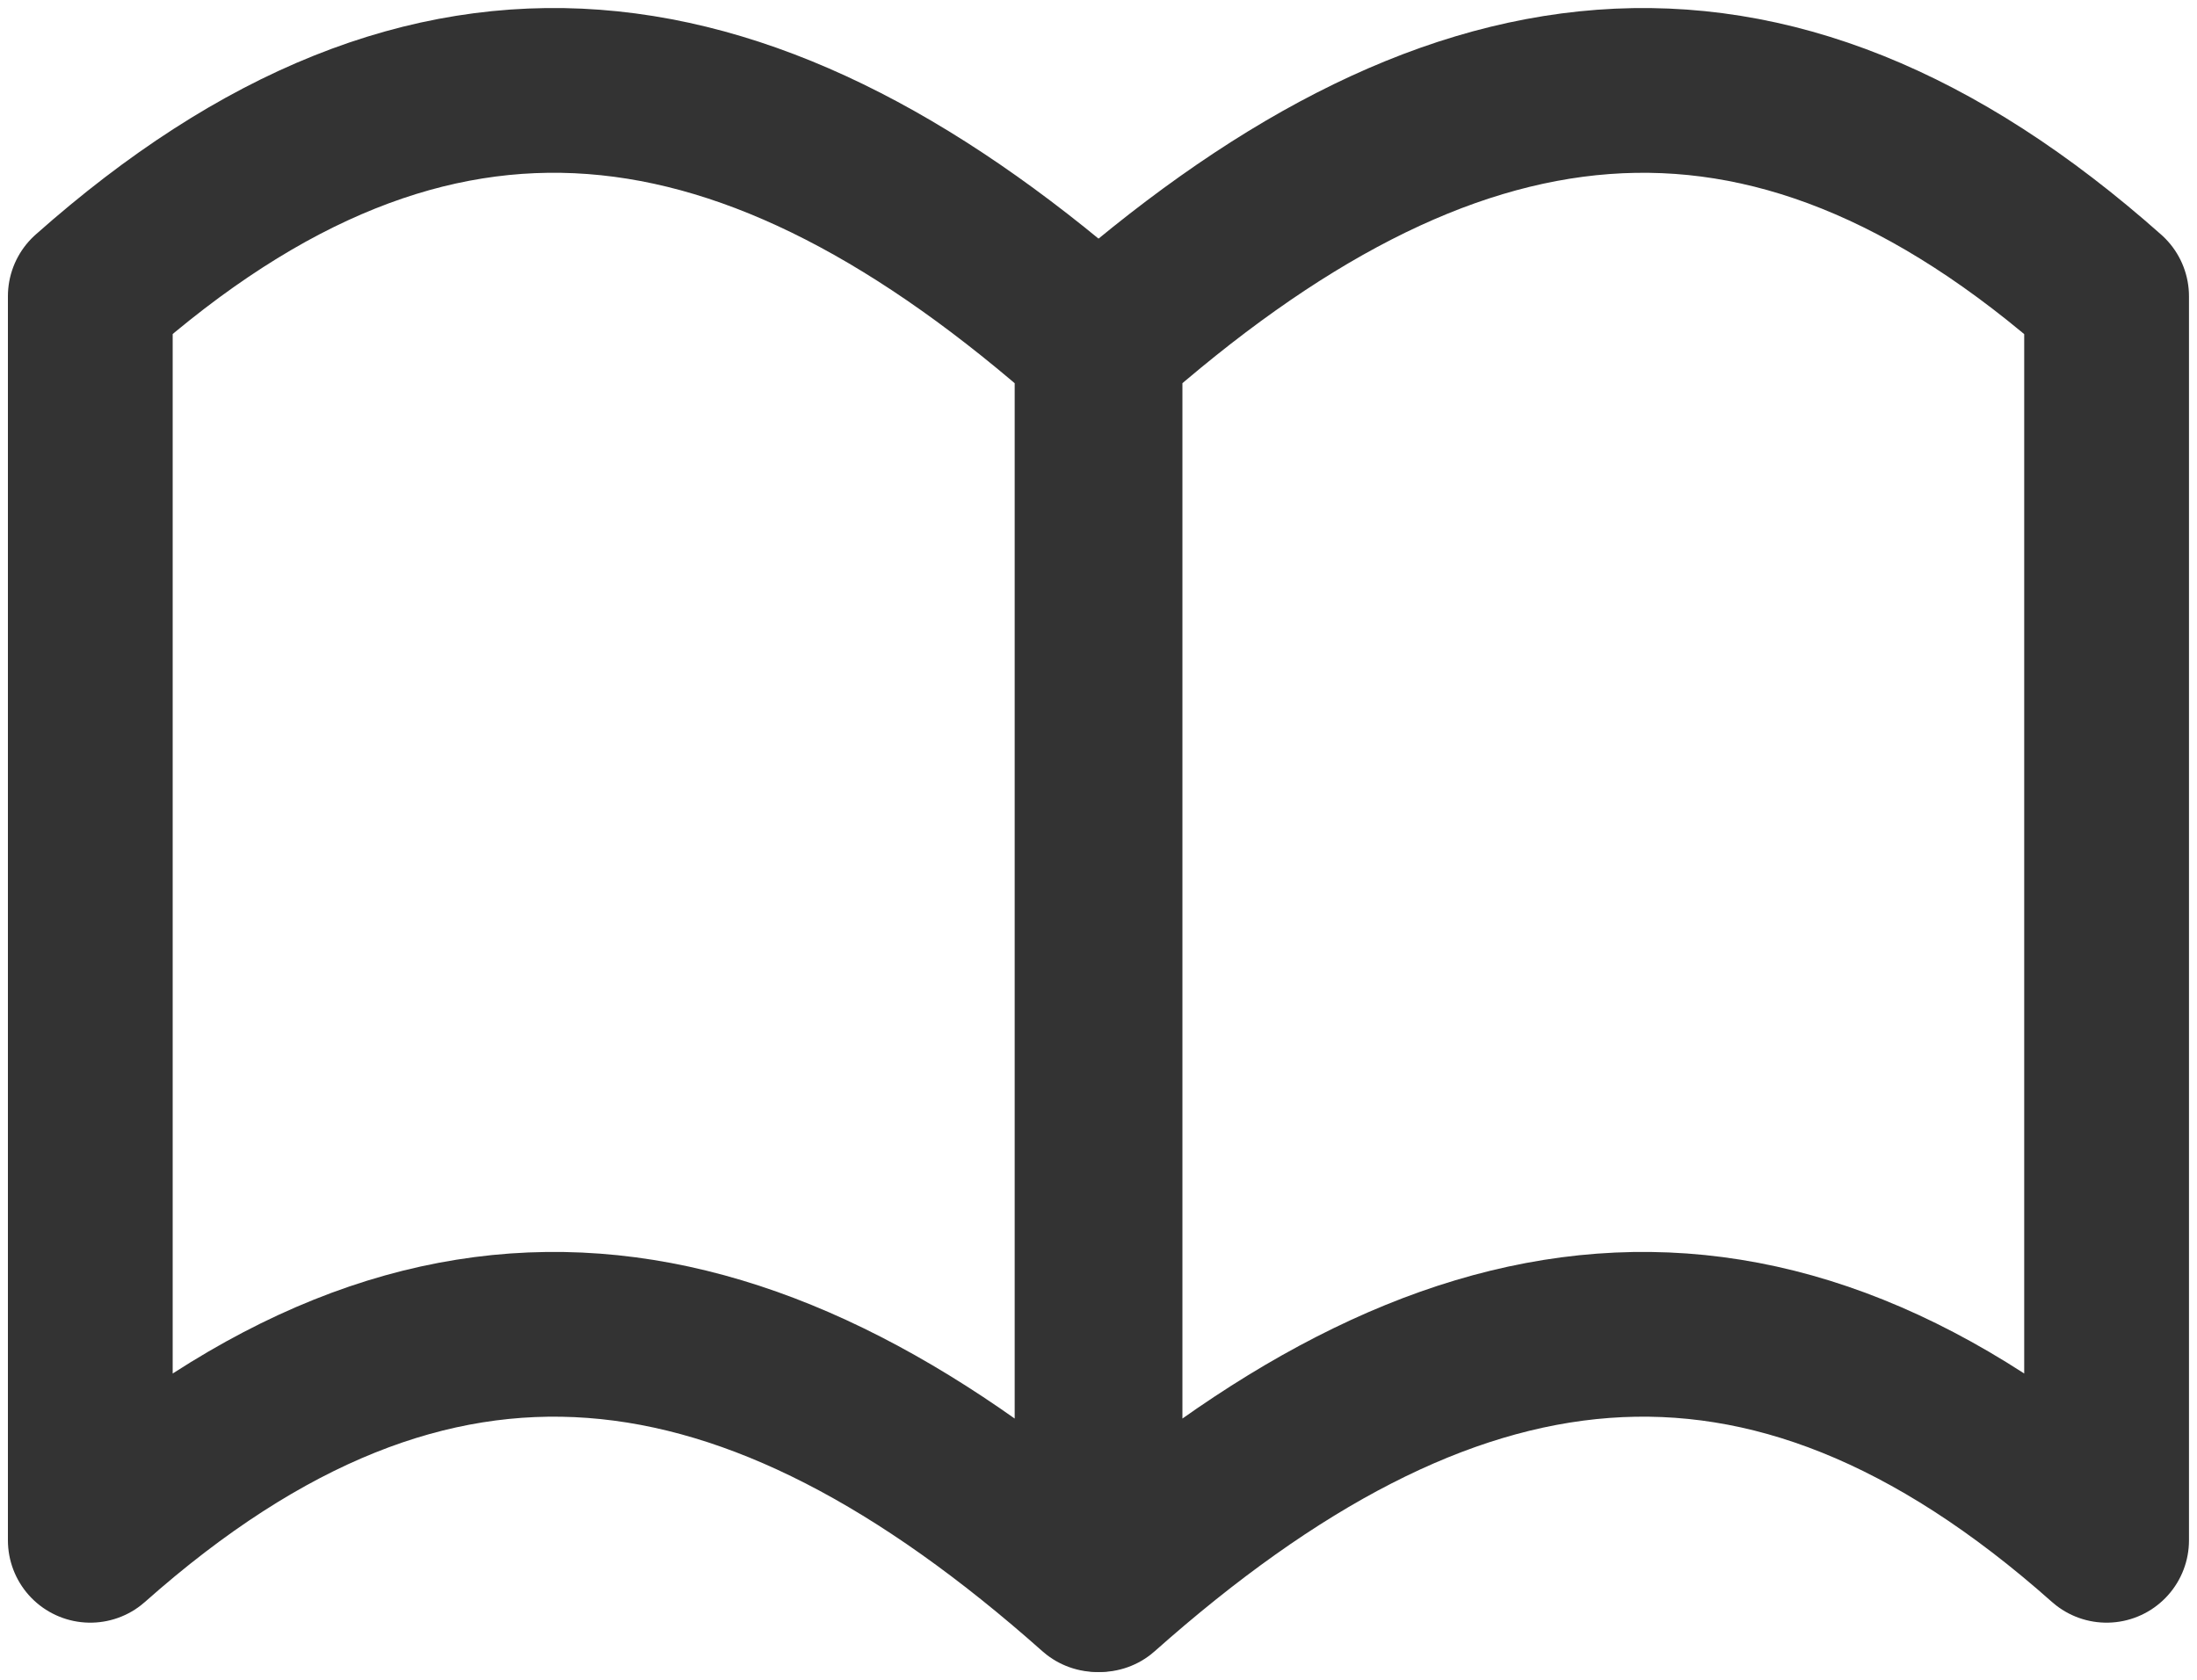
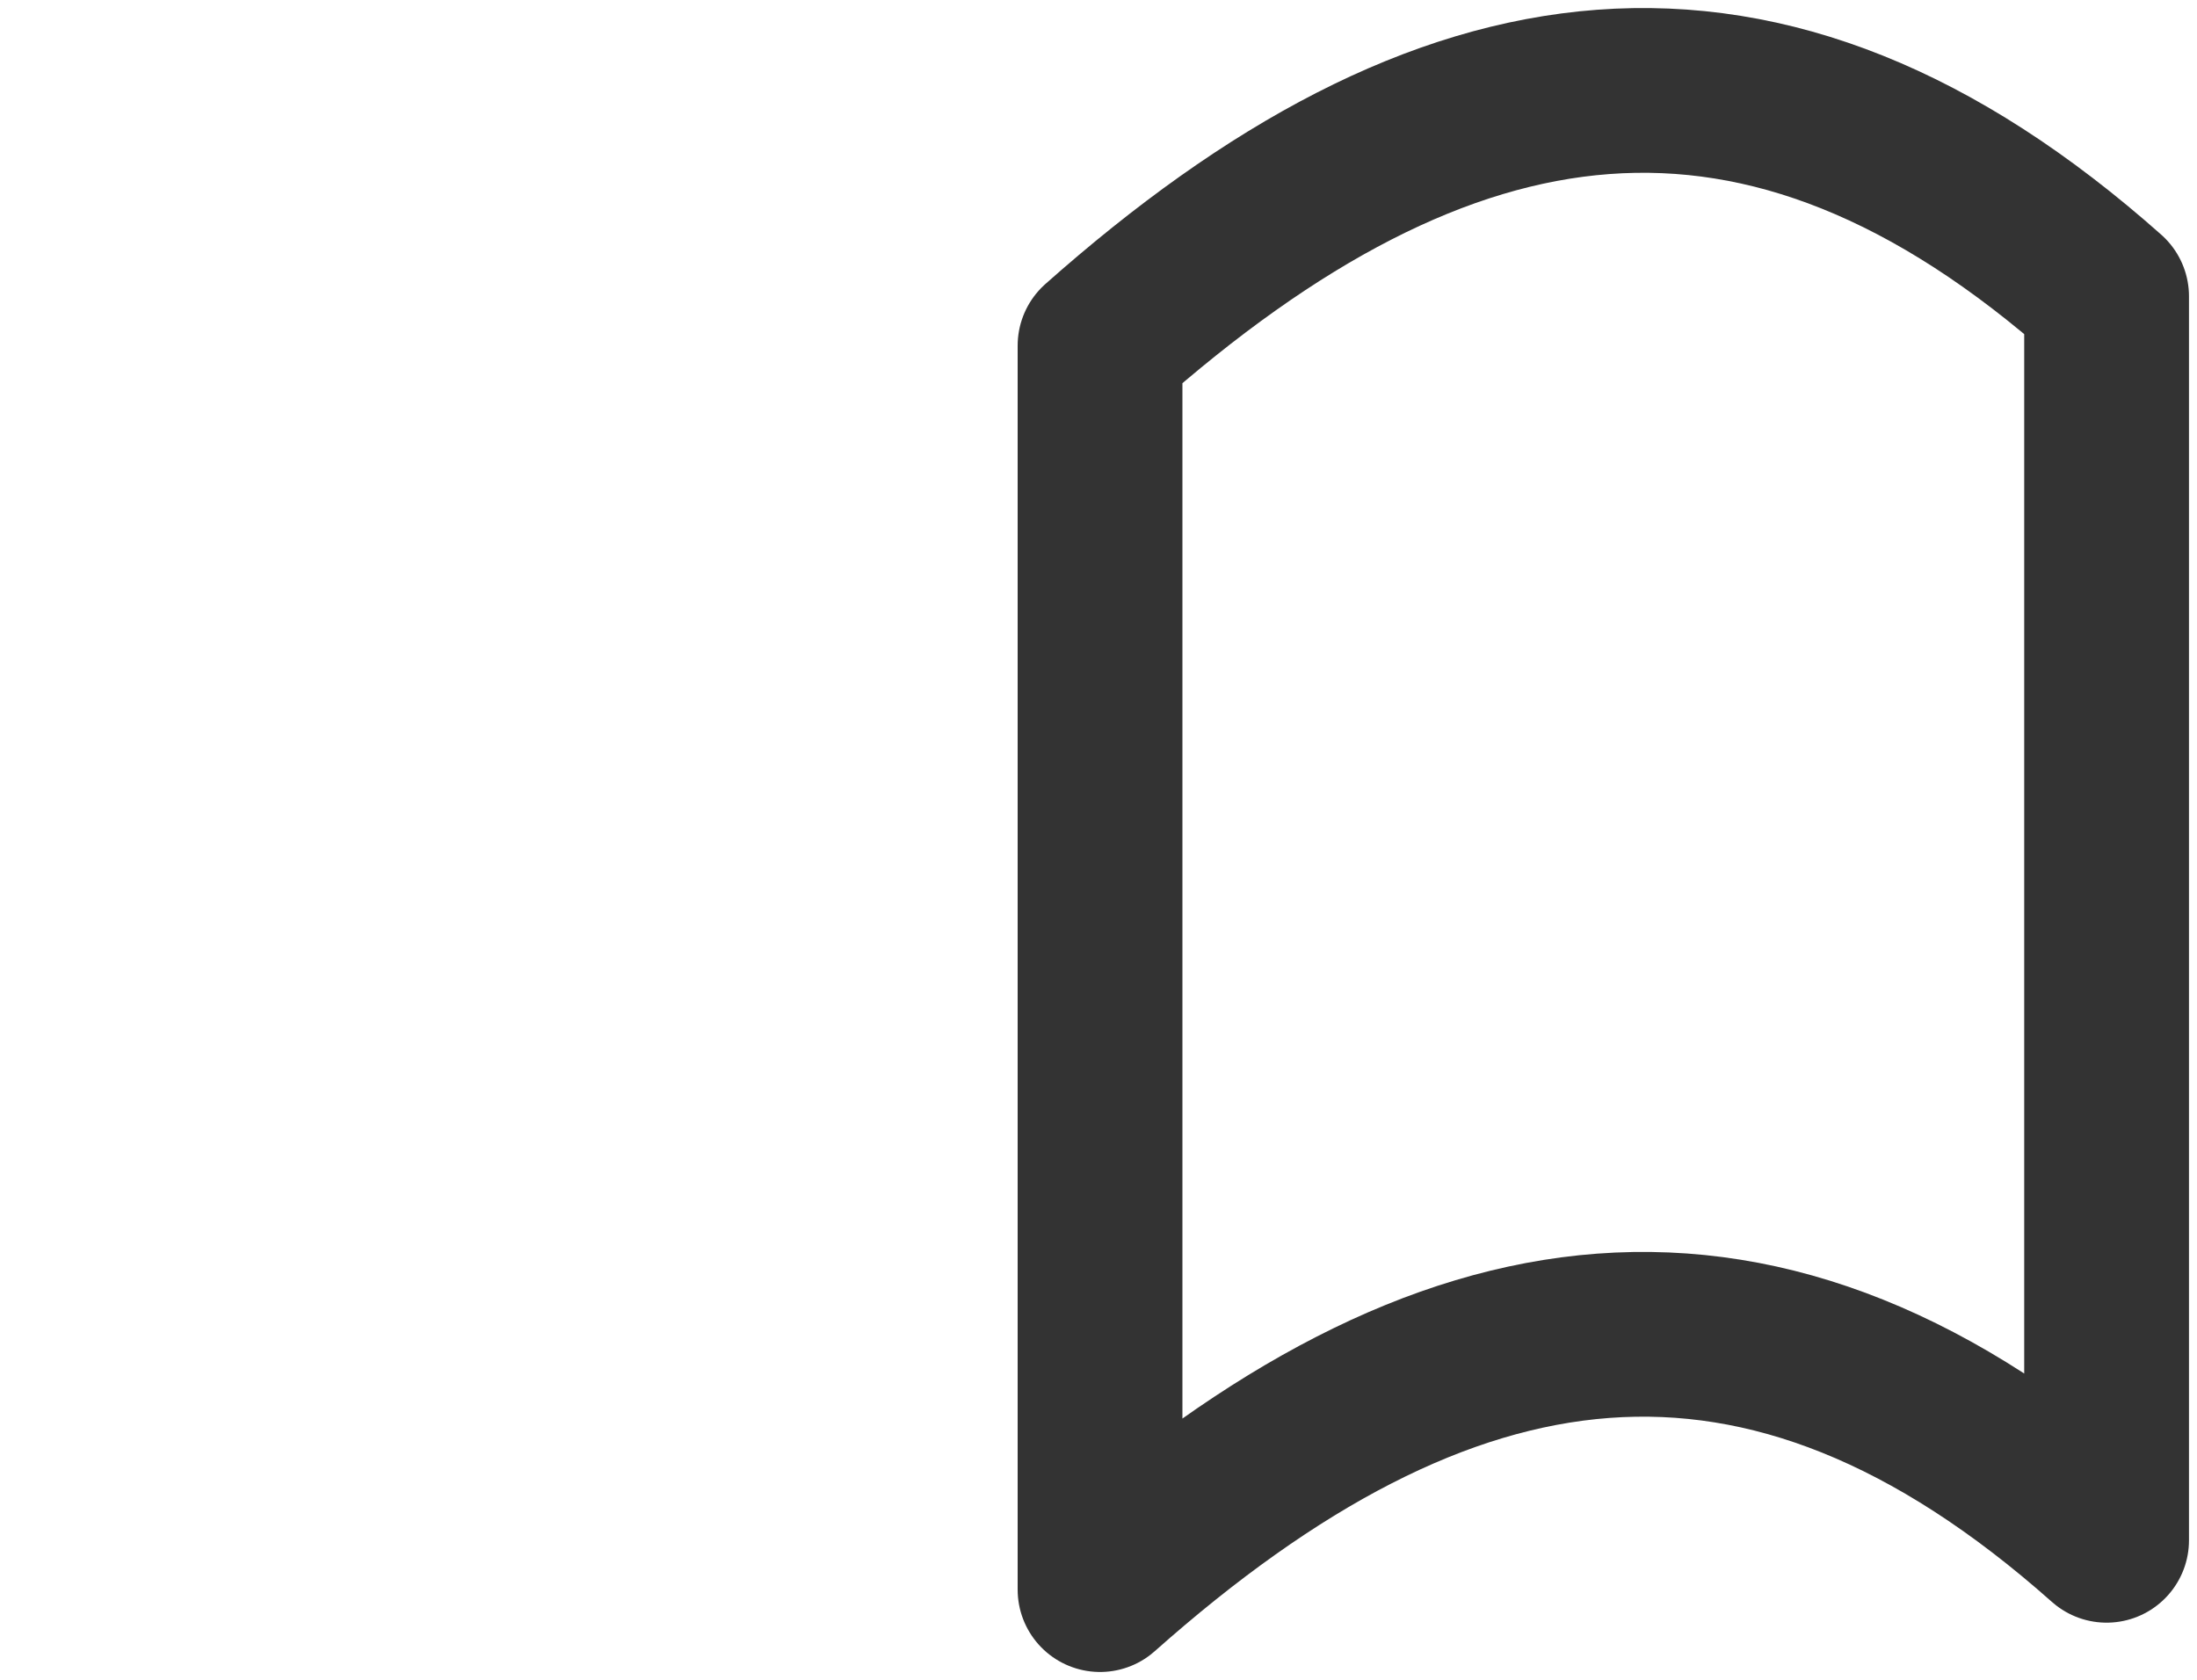
<svg xmlns="http://www.w3.org/2000/svg" id="_icon_ご利用ガイド" data-name="[icon]ご利用ガイド" width="20" height="15.296" viewBox="0 0 20 15.296">
  <defs>
    <clipPath id="clip-path">
      <rect id="長方形_1360" data-name="長方形 1360" width="20" height="15.296" fill="none" />
    </clipPath>
  </defs>
  <g id="グループ_1542" data-name="グループ 1542" clip-path="url(#clip-path)">
-     <path id="パス_841" data-name="パス 841" d="M9.914,14.4c-3.132-2.782-6.031-3.231-9.165-.449V2.624c3.134-2.781,6.032-2.33,9.165.45Z" transform="translate(0.073 0.073)" fill="none" stroke="#333" stroke-linejoin="round" stroke-width="1.5" />
    <path id="パス_842" data-name="パス 842" d="M18.287,13.951c-3.132-2.782-6.031-2.333-9.163.449V3.074c3.131-2.78,6.03-3.231,9.163-.449Z" transform="translate(0.89 0.073)" fill="none" stroke="#333" stroke-linejoin="round" stroke-width="1.5" />
  </g>
</svg>